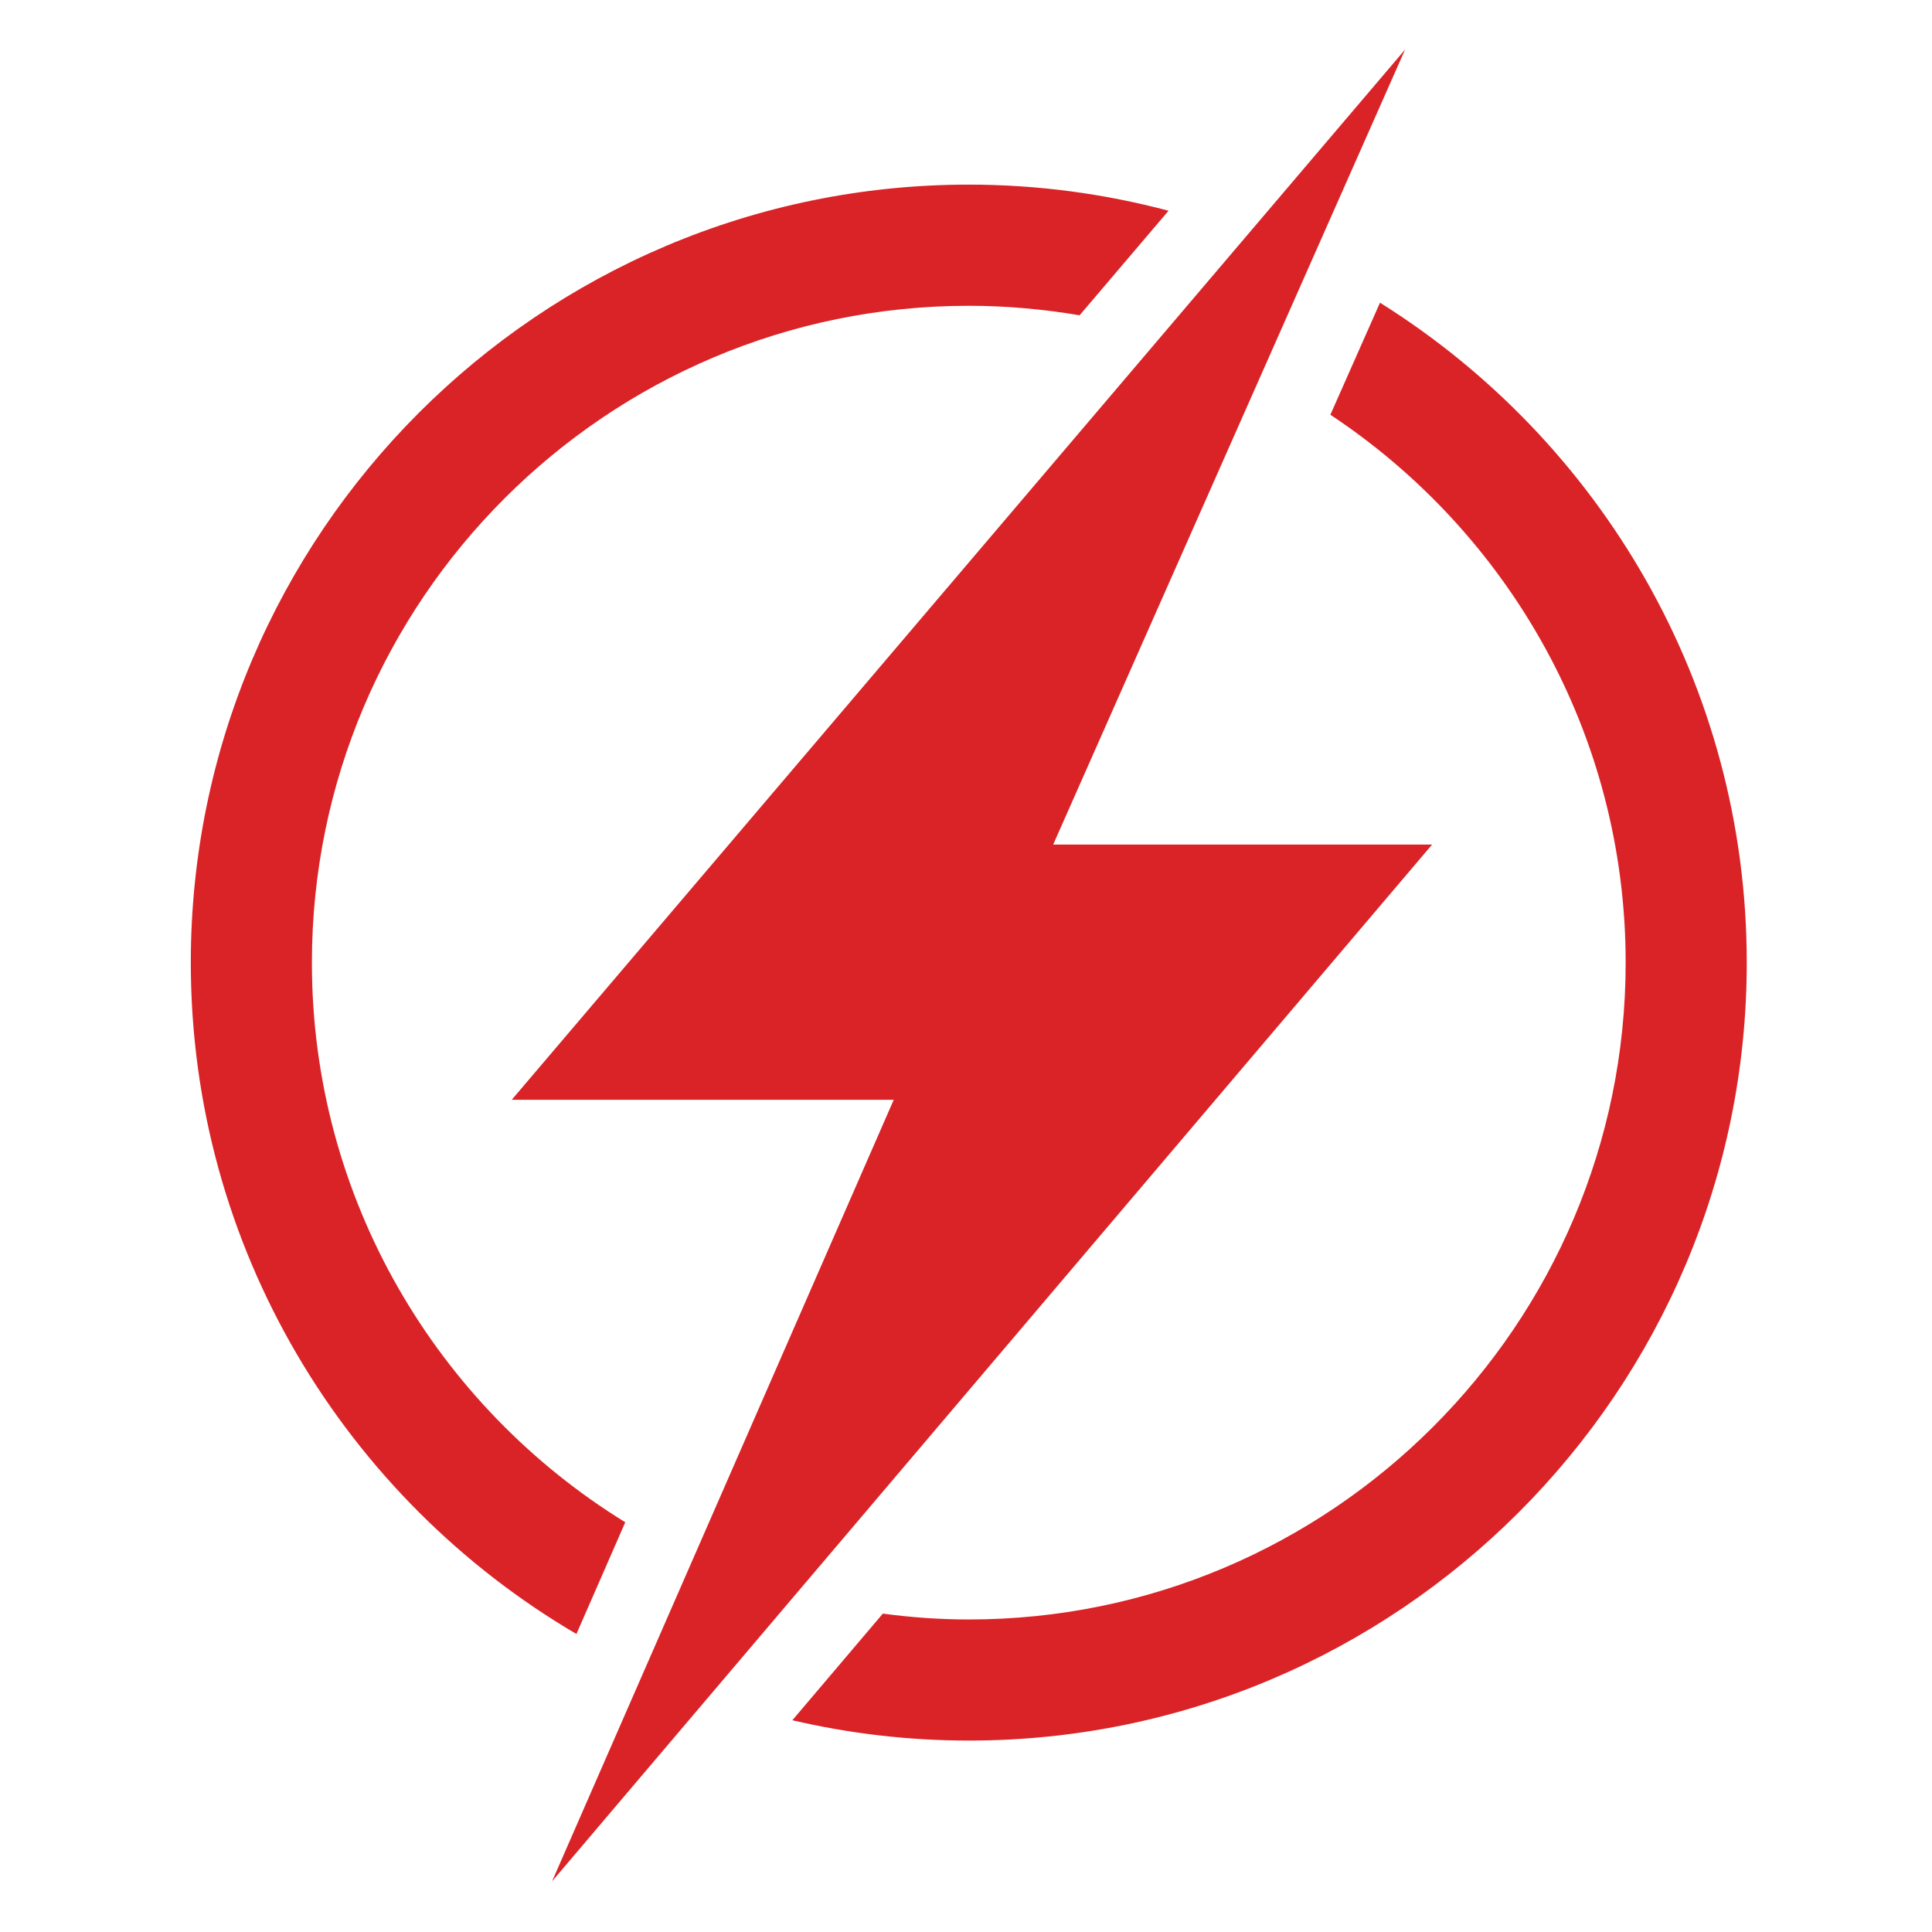
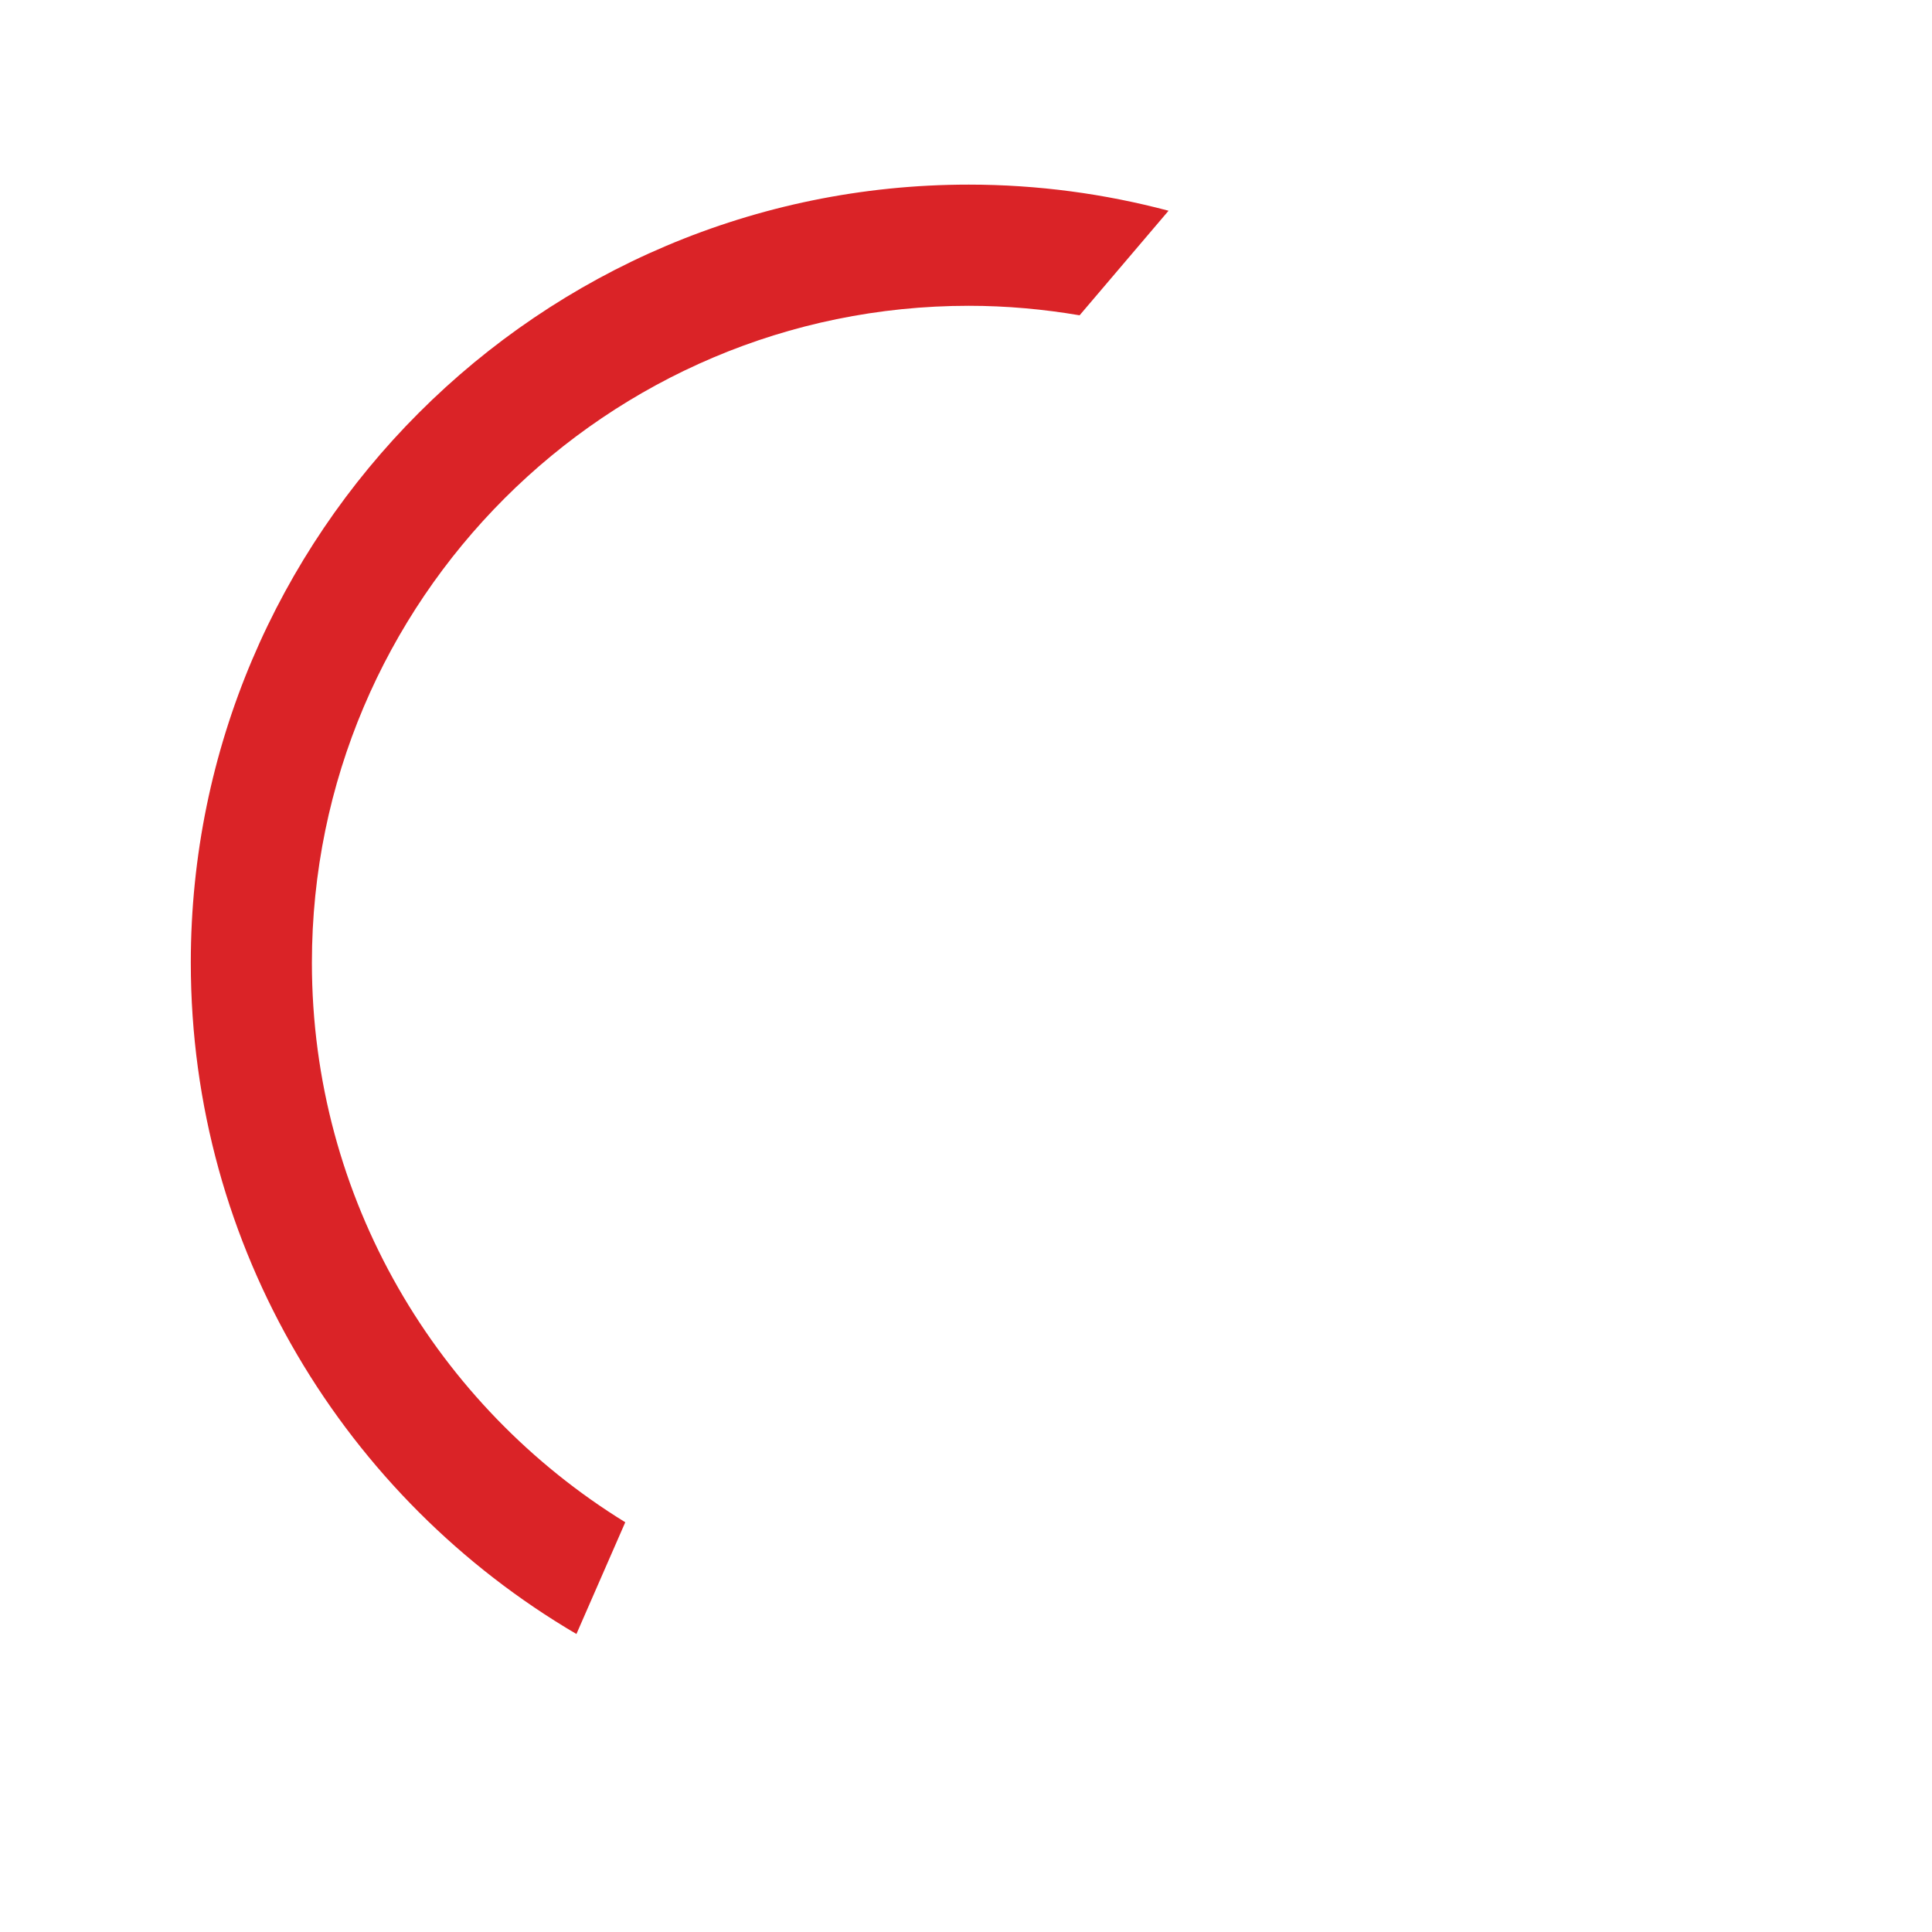
<svg xmlns="http://www.w3.org/2000/svg" id="Layer_1" viewBox="0 0 250 250">
  <defs>
    <style>.cls-1{fill:#da2327;}</style>
  </defs>
-   <polygon class="cls-1" points="181.82 6.41 66.22 142.31 115.65 142.31 71.44 243.44 185.31 109.29 136.28 109.29 181.82 6.41" />
  <path class="cls-1" d="M74.59,211.44l6.32-14.46c-24.31-14.97-40.55-41.83-40.55-72.41,0-46.87,38.13-85,85-85,4.89,0,9.67.44,14.34,1.23l11.51-13.53c-8.25-2.19-16.91-3.38-25.85-3.38-55.51,0-100.67,45.16-100.67,100.67,0,37,20.08,69.38,49.9,86.88Z" />
-   <path class="cls-1" d="M178.57,39.17l-6.42,14.5c23,15.23,38.21,41.3,38.21,70.89,0,46.87-38.13,85-85,85-3.77,0-7.48-.27-11.12-.76l-11.71,13.8c7.34,1.71,14.98,2.63,22.83,2.63,55.51,0,100.67-45.16,100.67-100.67,0-35.98-19-67.58-47.46-85.39Z" />
</svg>